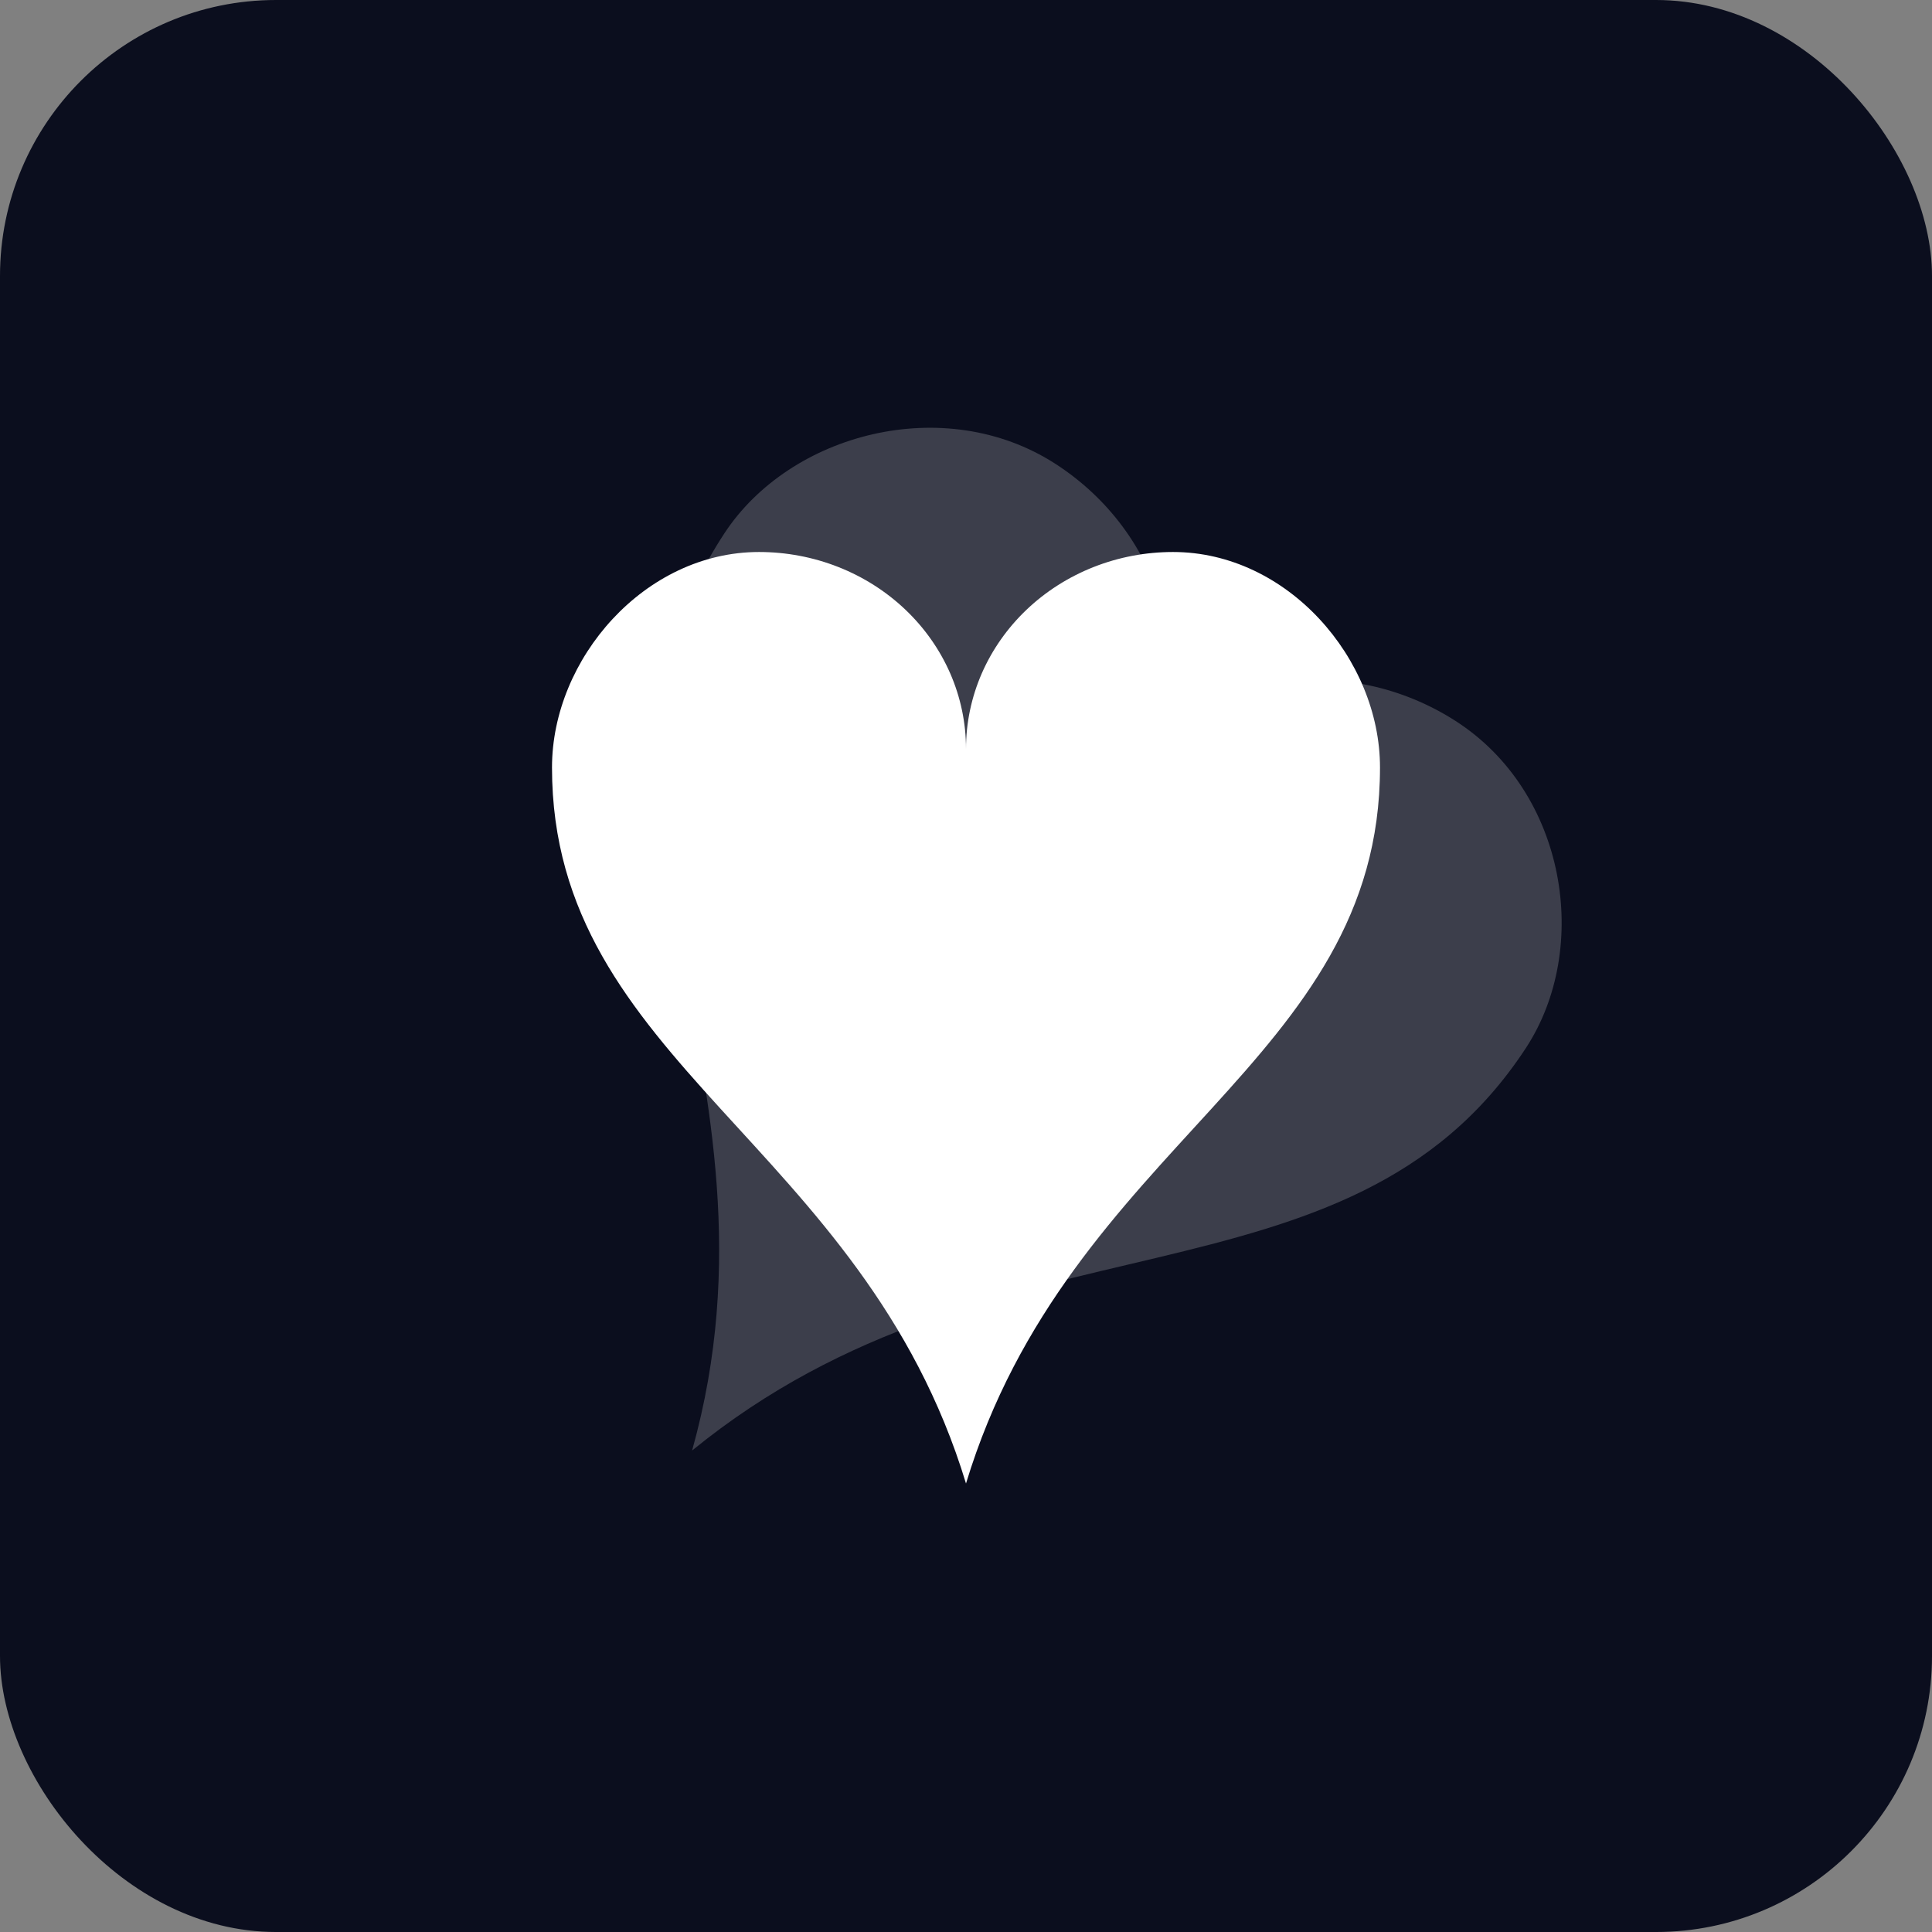
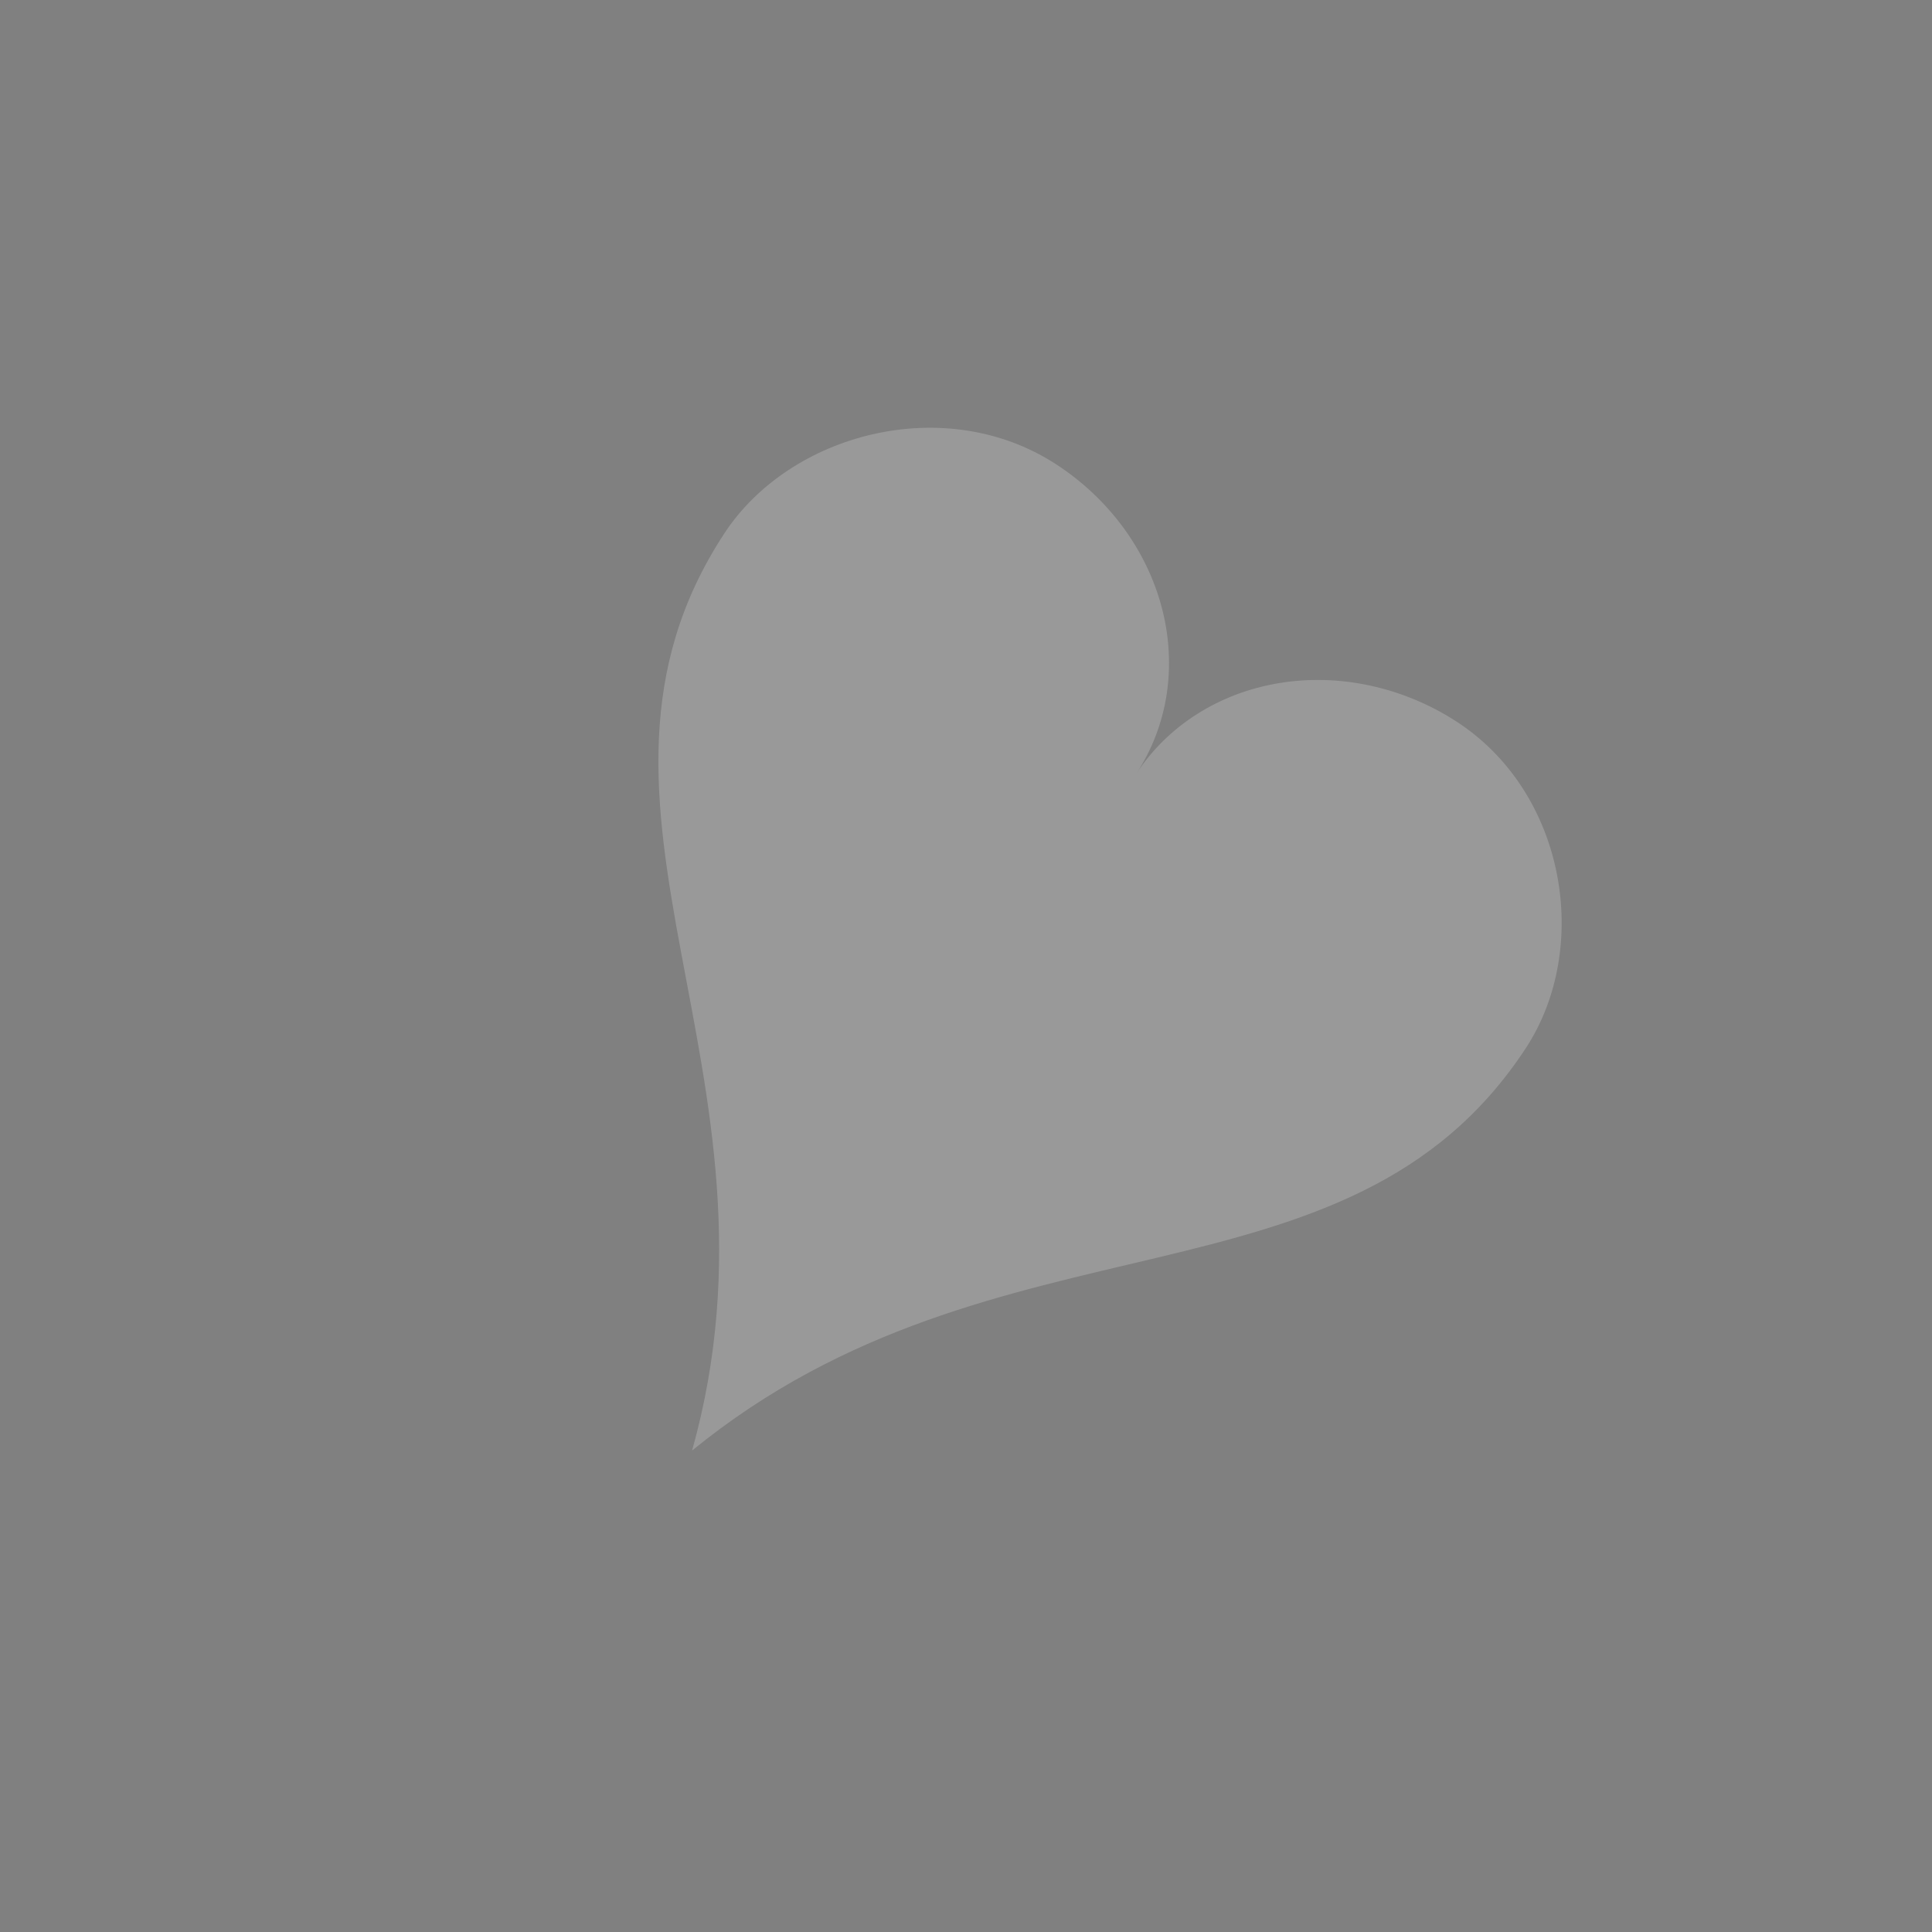
<svg xmlns="http://www.w3.org/2000/svg" width="56" height="56" viewBox="0 0 56 56" fill="none">
  <rect x="0" y="0" width="56" height="56" fill="#808080" stroke="none" />
-   <rect width="56" height="56" rx="8" fill="#0B0E1E" />
-   <path d="M16 22.246C16 19.093 18.688 16 22 16C22.788 16 23.569 16.147 24.297 16.434C25.025 16.721 25.686 17.141 26.243 17.671C26.8 18.201 27.242 18.83 27.544 19.522C27.845 20.214 28 20.956 28 21.706C28 20.956 28.155 20.214 28.456 19.522C28.758 18.83 29.2 18.201 29.757 17.671C30.314 17.141 30.975 16.721 31.703 16.434C32.431 16.147 33.212 16 34 16C37.315 16 40 19.093 40 22.246C40 30.805 31 33.118 28 43C25 33.118 16 30.805 16 22.246Z" fill="white" />
  <path d="M20.997 15.459C22.903 12.555 27.374 11.377 30.58 13.437C31.343 13.927 32.009 14.548 32.54 15.265C33.071 15.982 33.457 16.78 33.676 17.615C33.895 18.449 33.942 19.304 33.816 20.129C33.689 20.954 33.39 21.735 32.937 22.425C33.389 21.734 33.988 21.147 34.699 20.697C35.409 20.246 36.217 19.942 37.077 19.8C37.936 19.658 38.831 19.682 39.708 19.871C40.586 20.06 41.431 20.409 42.193 20.899C45.401 22.961 46.13 27.481 44.224 30.385C39.049 38.271 28.939 34.805 20.061 42.044C23.133 31.074 15.821 23.345 20.997 15.459Z" fill="white" fill-opacity="0.2" />
</svg>